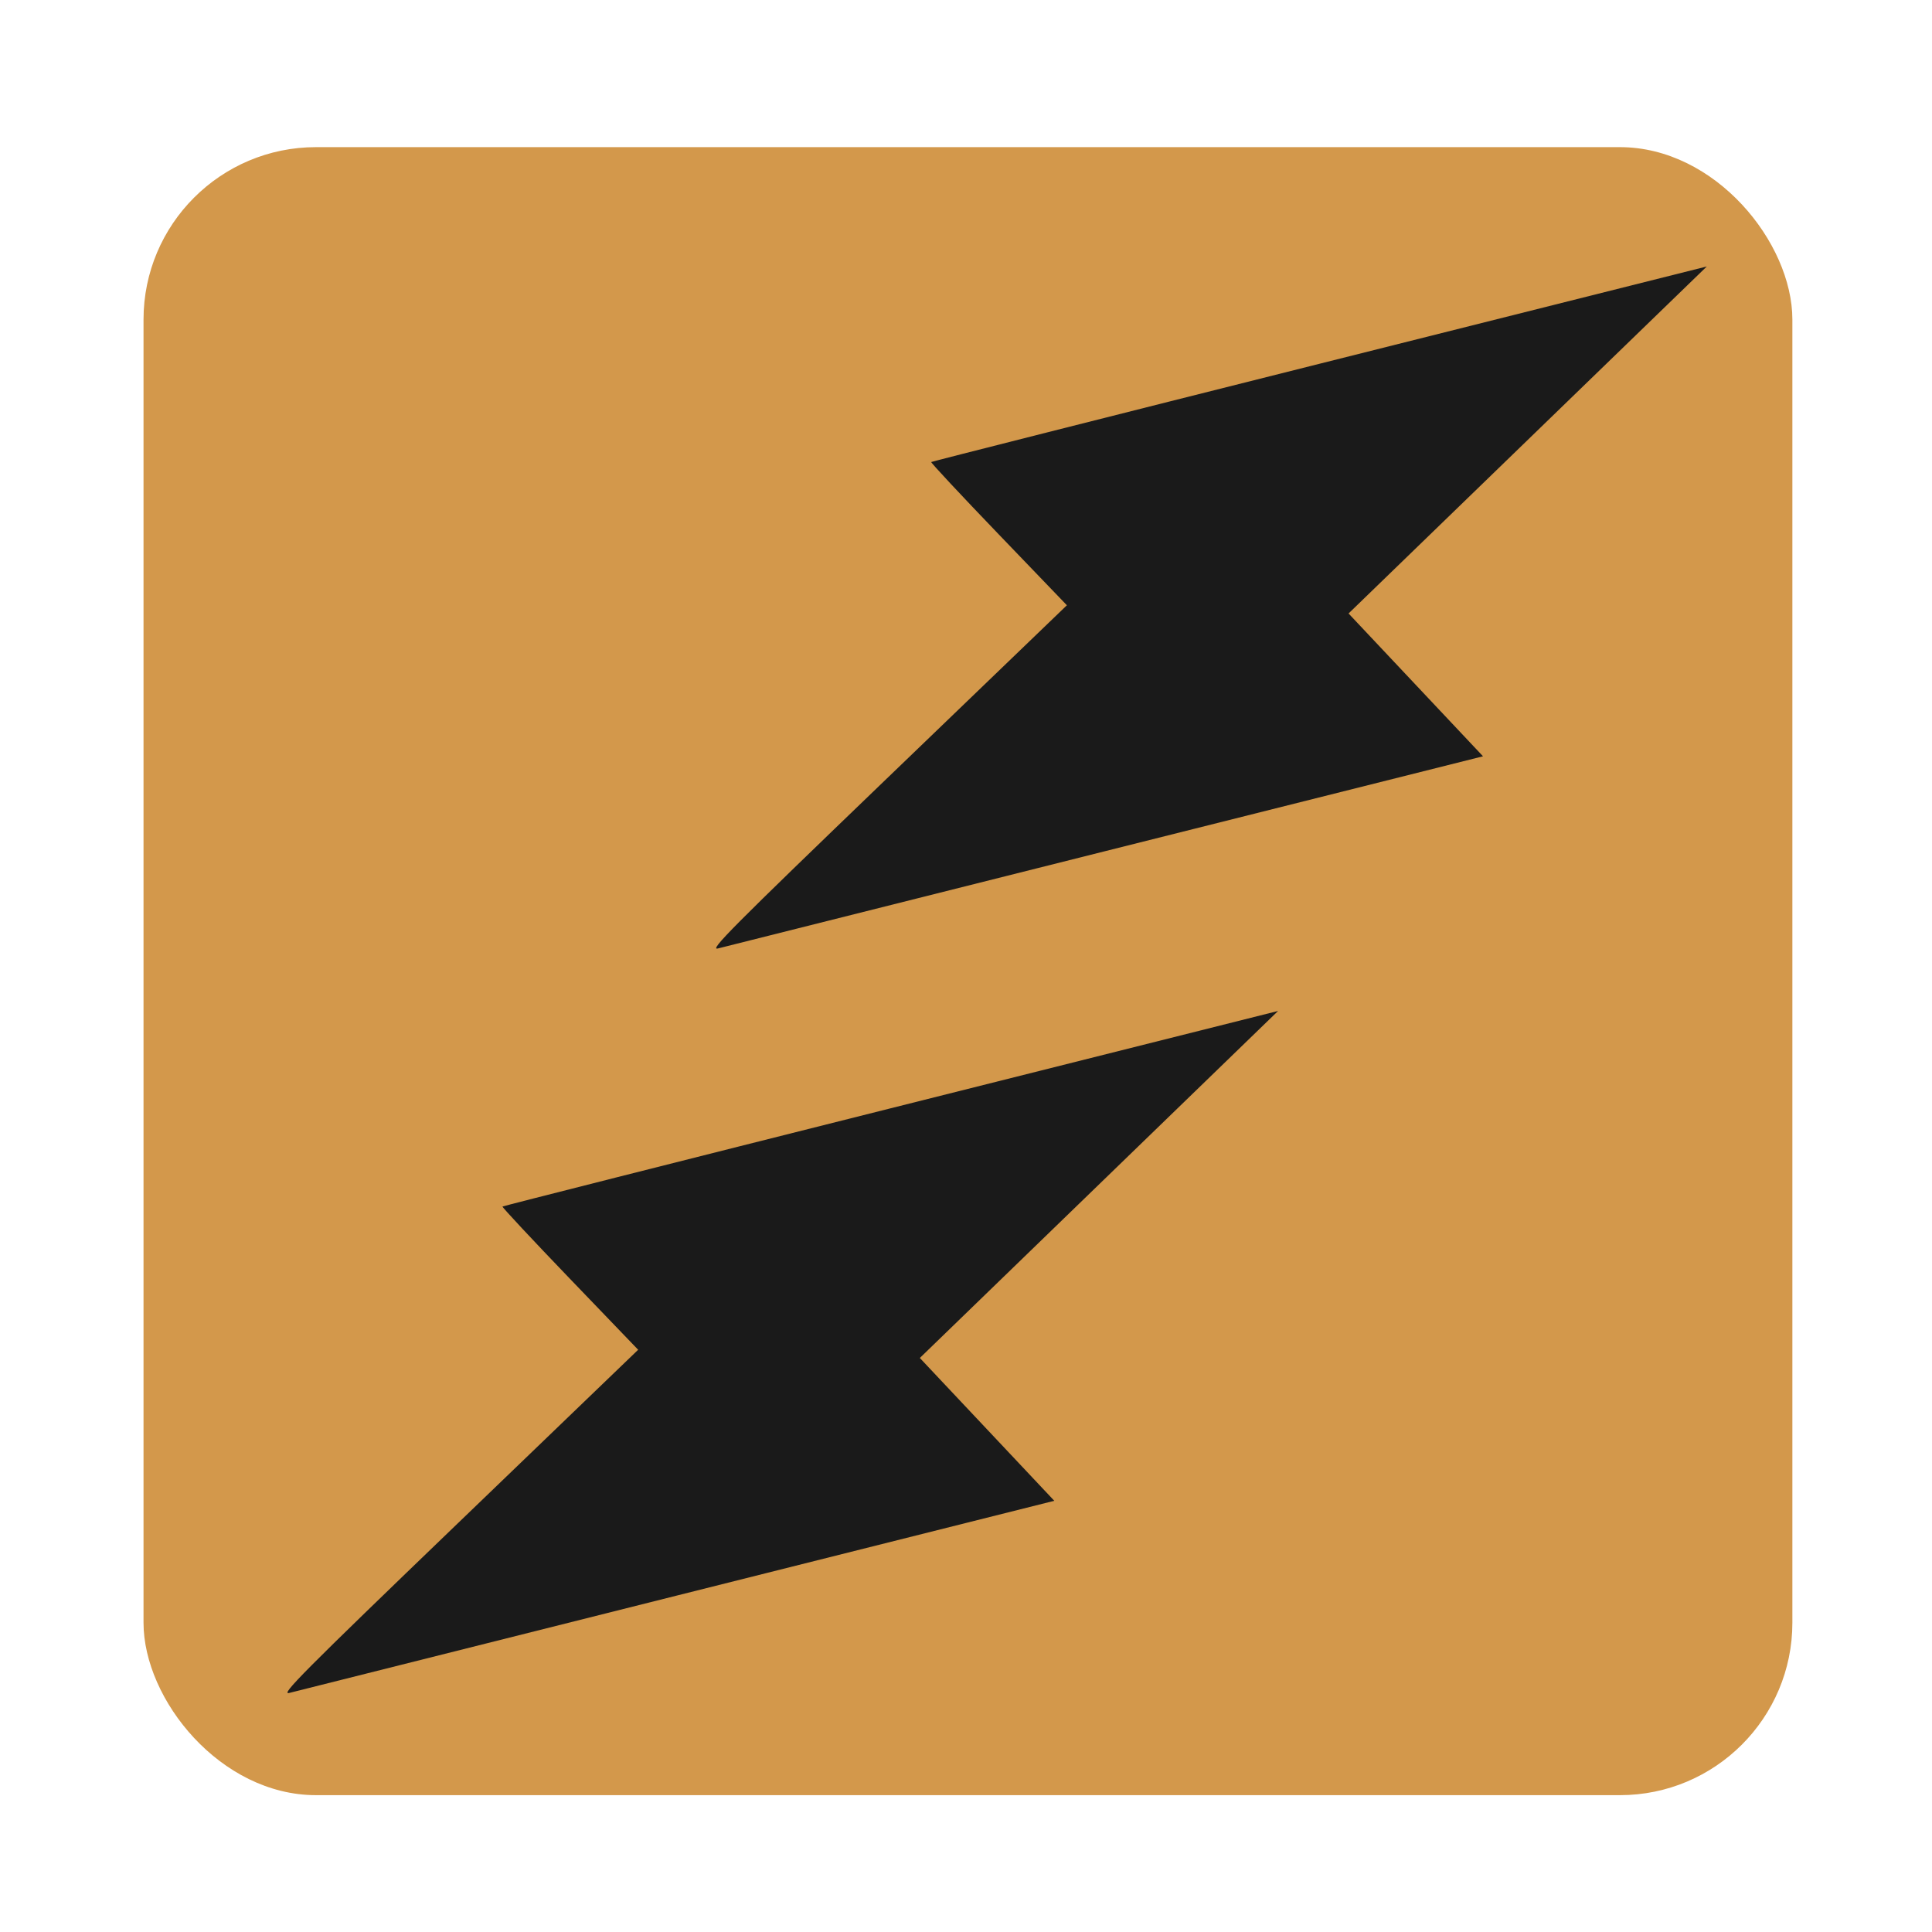
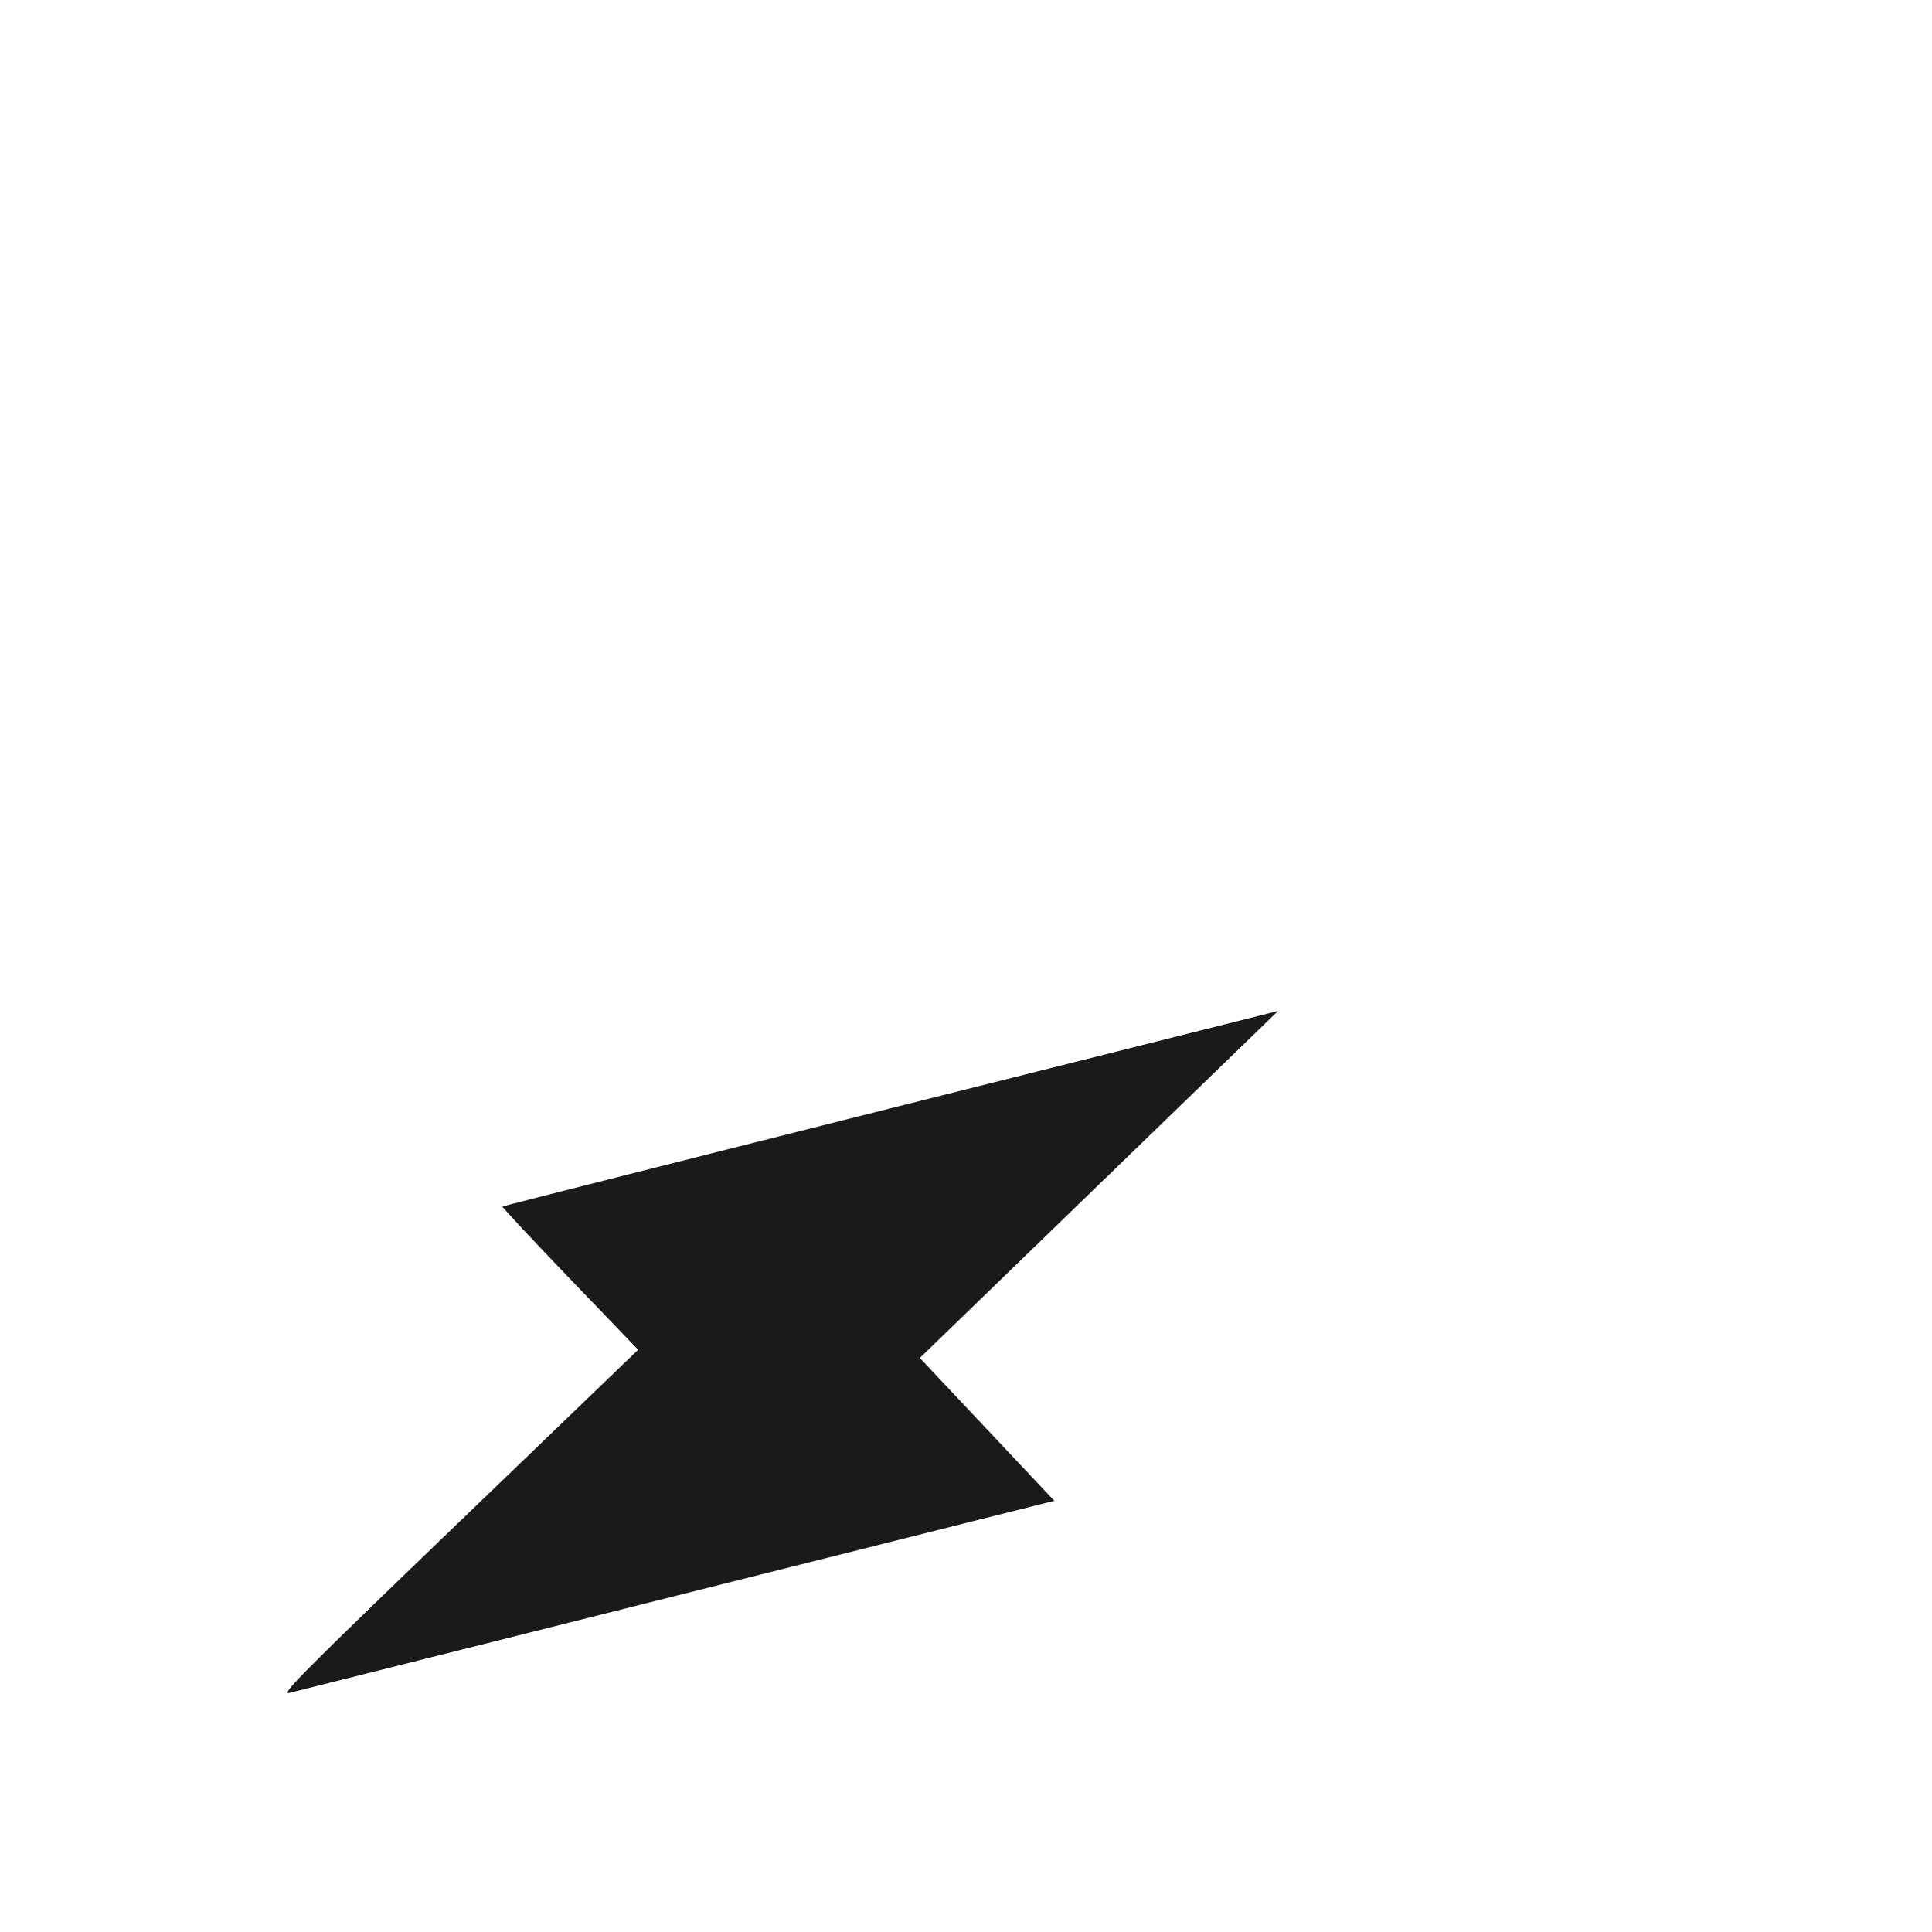
<svg xmlns="http://www.w3.org/2000/svg" xmlns:ns1="http://sodipodi.sourceforge.net/DTD/sodipodi-0.dtd" xmlns:ns2="http://www.inkscape.org/namespaces/inkscape" xmlns:xlink="http://www.w3.org/1999/xlink" width="128px" height="128px" viewBox="0 0 128 128" version="1.1" id="svg7" ns1:docname="org.surge_synth_team.surge-xt.svg" ns2:version="1.2.1 (9c6d41e410, 2022-07-14)" xml:space="preserve">
  <defs id="defs11">
    <rect x="23.873" y="27.956" width="69.724" height="59.471" id="rect110282" />
-     <rect x="102.127" y="17.346" width="106.302" height="79.572" id="rect63532" />
-     <rect x="19.851" y="41.045" width="88.184" height="48.417" id="rect63523" />
    <rect x="30.71" y="36.114" width="43.57" height="65.695" id="rect20704" />
    <path d="M864,256 C881.673,256 896,270.327 896,288 L896,352 C896,369.673 881.673,384 864,384 L832,384 L832,505.6 C832,509.135 829.135,512 825.6,512 L774.4,512 C770.865,512 768,509.135 768,505.6 L768,454.4 C768,450.865 765.135,448 761.6,448 L710.4,448 C706.865,448 704,450.865 704,454.4 L704,569.6 C704,573.135 701.135,576 697.6,576 L646.4,576 C642.865,576 640,573.135 640,569.6 L640,390.4 C640,386.865 637.135,384 633.6,384 L487.554,384 C463.313,384 441.152,397.696 430.311,419.378 L320,640 L116.467,640 C85.96,640 59.693,618.467 53.71,588.551 L0.251,321.255 C0.085,320.427 0.085,319.573 0.251,318.745 L53.71,51.449 C59.693,21.533 85.96,0 116.467,0 L320,0 L430.311,220.622 C441.152,242.304 463.313,256 487.554,256 L864,256 Z" id="path-1" />
    <linearGradient id="linearGradient6174-3-8-7-3-7-8">
      <stop style="stop-color:#4d4d4d;stop-opacity:1;" offset="0" id="stop6176-1-8-6-0-6-8" />
      <stop style="stop-color:#ffffff;stop-opacity:1;" offset="1" id="stop6178-8-8-4-9-31-9" />
    </linearGradient>
    <linearGradient id="linearGradient6174-29-7">
      <stop style="stop-color:#4d4d4d;stop-opacity:1;" offset="0" id="stop6176-3-5" />
      <stop id="stop8118-9-3" offset="0.065" style="stop-color:#636363;stop-opacity:1;" />
      <stop id="stop8116-0-8" offset="0.289" style="stop-color:#797979;stop-opacity:1;" />
      <stop id="stop8114-8-8" offset="0.587" style="stop-color:#a6a6a6;stop-opacity:1;" />
      <stop style="stop-color:#ffffff;stop-opacity:1;" offset="1" id="stop6178-850-3" />
    </linearGradient>
    <linearGradient id="linearGradient6182-63-8">
      <stop style="stop-color:#ffffff;stop-opacity:1;" offset="0" id="stop6184-856-9" />
      <stop style="stop-color:#3b3b3b;stop-opacity:1;" offset="1" id="stop6186-11-6" />
    </linearGradient>
    <linearGradient id="linearGradient6164-63-1">
      <stop style="stop-color:#919191;stop-opacity:1;" offset="0" id="stop6166-94-8" />
      <stop style="stop-color:#f0f0f0;stop-opacity:1;" offset="1" id="stop6168-8-5" />
    </linearGradient>
    <linearGradient id="linearGradient6187-8-7">
      <stop style="stop-color:#1a1a1a;stop-opacity:1;" offset="0" id="stop6189-7-89" />
      <stop style="stop-color:#202020;stop-opacity:1;" offset="1" id="stop6191-2-1" />
    </linearGradient>
    <linearGradient id="linearGradient4657-7-2">
      <stop style="stop-color:#000000;stop-opacity:1" offset="0" id="stop4659-6-0" />
      <stop id="stop4661-39-6" offset="0.293" style="stop-color:#500000;stop-opacity:1" />
      <stop id="stop4663-1-8" offset="0.806" style="stop-color:#a00000;stop-opacity:1" />
      <stop style="stop-color:#d40000;stop-opacity:1" offset="1" id="stop4665-0-9" />
    </linearGradient>
    <linearGradient id="linearGradient3902-1-6">
      <stop style="stop-color:#783c00;stop-opacity:1" offset="0" id="stop3904-18-6" />
      <stop id="stop3936-6-4" offset="0.076" style="stop-color:#d4a41c;stop-opacity:1" />
      <stop id="stop3934-4-9" offset="0.14" style="stop-color:#743800;stop-opacity:1" />
      <stop id="stop3932-3-5" offset="0.204" style="stop-color:#fcf87c;stop-opacity:1" />
      <stop id="stop3930-4-0" offset="0.269" style="stop-color:#a86c00;stop-opacity:1" />
      <stop id="stop3928-7-4" offset="0.342" style="stop-color:#9c6000;stop-opacity:1" />
      <stop id="stop3926-7-8" offset="0.413" style="stop-color:#fcfc80;stop-opacity:1" />
      <stop id="stop3924-0-7" offset="0.485" style="stop-color:#8c5000;stop-opacity:1" />
      <stop id="stop3922-7-1" offset="0.546" style="stop-color:#fcfc80;stop-opacity:1" />
      <stop id="stop3920-45-7" offset="0.627" style="stop-color:#d09c14;stop-opacity:1" />
      <stop id="stop3918-3-2" offset="0.688" style="stop-color:#804400;stop-opacity:1" />
      <stop id="stop3916-0-7" offset="0.75" style="stop-color:#d0a014;stop-opacity:0.937;" />
      <stop id="stop3914-7-2" offset="0.818" style="stop-color:#743800;stop-opacity:1" />
      <stop id="stop3912-2-2" offset="0.878" style="stop-color:#d0a014;stop-opacity:0.749;" />
      <stop id="stop3910-9-6" offset="0.941" style="stop-color:#743800;stop-opacity:1" />
      <stop style="stop-color:#fcfc80;stop-opacity:1" offset="1" id="stop3906-9-1" />
    </linearGradient>
    <linearGradient ns2:collect="always" xlink:href="#linearGradient4657-7-2-7" id="linearGradient4884" gradientUnits="userSpaceOnUse" gradientTransform="matrix(0.834,0,0,0.834,-12.084,130.806)" x1="241.216" y1="795.421" x2="-21.003" y2="516.619" />
    <linearGradient id="linearGradient4657-7-2-7">
      <stop style="stop-color:#282212;stop-opacity:0.623;" offset="0" id="stop4659-6-0-9" />
      <stop id="stop4661-39-6-2" offset="0.293" style="stop-color:#2d2a23;stop-opacity:1;" />
      <stop id="stop4663-1-8-0" offset="0.806" style="stop-color:#4e5e42;stop-opacity:1;" />
      <stop style="stop-color:#676d67;stop-opacity:1;" offset="1" id="stop4665-0-9-2" />
    </linearGradient>
    <linearGradient ns2:collect="always" xlink:href="#linearGradient3902-1-6-3" id="linearGradient4886" gradientUnits="userSpaceOnUse" gradientTransform="matrix(0.834,0,0,0.834,-12.084,130.806)" x1="320.008" y1="662.081" x2="-128.079" y2="629.756" />
    <linearGradient id="linearGradient3902-1-6-3">
      <stop style="stop-color:#141414;stop-opacity:0.877;" offset="0" id="stop3904-18-6-7" />
      <stop id="stop3936-6-4-5" offset="0.076" style="stop-color:#000000;stop-opacity:1;" />
      <stop id="stop3934-4-9-9" offset="0.14" style="stop-color:#262422;stop-opacity:1;" />
      <stop id="stop3932-3-5-2" offset="0.204" style="stop-color:#5f5f59;stop-opacity:1;" />
      <stop id="stop3930-4-0-2" offset="0.269" style="stop-color:#211f1e;stop-opacity:1;" />
      <stop id="stop3928-7-4-8" offset="0.342" style="stop-color:#3c3b38;stop-opacity:1;" />
      <stop id="stop3926-7-8-9" offset="0.413" style="stop-color:#6c6c66;stop-opacity:1;" />
      <stop id="stop3924-0-7-7" offset="0.485" style="stop-color:#4c4740;stop-opacity:1;" />
      <stop id="stop3922-7-1-3" offset="0.546" style="stop-color:#696965;stop-opacity:1;" />
      <stop id="stop3920-45-7-6" offset="0.627" style="stop-color:#727272;stop-opacity:1;" />
      <stop id="stop3918-3-2-1" offset="0.688" style="stop-color:#42403e;stop-opacity:1;" />
      <stop id="stop3916-0-7-2" offset="0.75" style="stop-color:#3a3a3a;stop-opacity:0.937;" />
      <stop id="stop3914-7-2-9" offset="0.818" style="stop-color:#1a140e;stop-opacity:1;" />
      <stop id="stop3912-2-2-3" offset="0.878" style="stop-color:#000000;stop-opacity:0.749;" />
      <stop id="stop3910-9-6-1" offset="0.941" style="stop-color:#000000;stop-opacity:1;" />
      <stop style="stop-color:#000000;stop-opacity:1;" offset="1" id="stop3906-9-1-9" />
    </linearGradient>
    <filter style="color-interpolation-filters:sRGB;" ns2:label="Drop Shadow" id="filter4441">
      <feFlood flood-opacity="0.498" flood-color="rgb(0,0,0)" result="flood" id="feFlood4443" />
      <feComposite in="flood" in2="SourceGraphic" operator="in" result="composite1" id="feComposite4445" />
      <feGaussianBlur in="composite1" stdDeviation="1" result="blur" id="feGaussianBlur4447" />
      <feOffset dx="1.38778e-16" dy="1" result="offset" id="feOffset4449" />
      <feComposite in="SourceGraphic" in2="offset" operator="over" result="composite2" id="feComposite4451" />
    </filter>
    <filter style="color-interpolation-filters:sRGB;" ns2:label="Drop Shadow" id="filter4175">
      <feFlood flood-opacity="0.498" flood-color="rgb(0,0,0)" result="flood" id="feFlood4177" />
      <feComposite in="flood" in2="SourceGraphic" operator="in" result="composite1" id="feComposite4179" />
      <feGaussianBlur in="composite1" stdDeviation="1" result="blur" id="feGaussianBlur4181" />
      <feOffset dx="1.38778e-16" dy="1" result="offset" id="feOffset4183" />
      <feComposite in="SourceGraphic" in2="offset" operator="over" result="composite2" id="feComposite4185" />
    </filter>
    <filter style="color-interpolation-filters:sRGB;" ns2:label="Drop Shadow" id="filter4187" x="-0.137" y="-0.11" width="1.275" height="1.245">
      <feFlood flood-opacity="0.498" flood-color="rgb(0,0,0)" result="flood" id="feFlood4189" />
      <feComposite in="flood" in2="SourceGraphic" operator="in" result="composite1" id="feComposite4191" />
      <feGaussianBlur in="composite1" stdDeviation="1" result="blur" id="feGaussianBlur4193" />
      <feOffset dx="1.38778e-16" dy="1" result="offset" id="feOffset4195" />
      <feComposite in="SourceGraphic" in2="offset" operator="over" result="composite2" id="feComposite4197" />
    </filter>
    <linearGradient id="linear0" gradientUnits="userSpaceOnUse" x1="80" y1="106" x2="116" y2="106" gradientTransform="translate(-8,-16)">
      <stop offset="0" style="stop-color:rgb(36.863%,36.078%,39.216%);stop-opacity:1;" id="stop33235" />
      <stop offset="1" style="stop-color:rgb(60.392%,60%,58.824%);stop-opacity:1;" id="stop33237" />
    </linearGradient>
    <linearGradient id="linear1" gradientUnits="userSpaceOnUse" x1="50" y1="67.751" x2="94" y2="67.751" gradientTransform="translate(-8,-16)">
      <stop offset="0" style="stop-color:rgb(52.549%,36.863%,23.529%);stop-opacity:1;" id="stop33240" />
      <stop offset="0.5" style="stop-color:rgb(70.98%,51.373%,35.294%);stop-opacity:1;" id="stop33242" />
      <stop offset="1" style="stop-color:rgb(52.549%,36.863%,23.529%);stop-opacity:1;" id="stop33244" />
    </linearGradient>
    <linearGradient id="linear2" gradientUnits="userSpaceOnUse" x1="18" y1="104" x2="114" y2="104" gradientTransform="translate(-8,-16)">
      <stop offset="0" style="stop-color:rgb(60.392%,60%,58.824%);stop-opacity:1;" id="stop33247" />
      <stop offset="0.458" style="stop-color:rgb(87.059%,86.667%,85.49%);stop-opacity:1;" id="stop33249" />
      <stop offset="1" style="stop-color:rgb(60.392%,60%,58.824%);stop-opacity:1;" id="stop33251" />
    </linearGradient>
    <linearGradient id="linear3" gradientUnits="userSpaceOnUse" x1="17.921" y1="43.996" x2="142.317" y2="107.847" gradientTransform="translate(-8,-16)">
      <stop offset="0" style="stop-color:rgb(87.059%,86.667%,85.49%);stop-opacity:1;" id="stop33254" />
      <stop offset="0.5" style="stop-color:rgb(96.471%,96.078%,95.686%);stop-opacity:1;" id="stop33256" />
      <stop offset="1" style="stop-color:rgb(87.059%,86.667%,85.49%);stop-opacity:1;" id="stop33258" />
    </linearGradient>
    <filter id="filter0_d" x="4" y="12" width="22" height="22" filterUnits="userSpaceOnUse" color-interpolation-filters="sRGB">
      <feFlood flood-opacity="0" result="BackgroundImageFix" id="feFlood85986" />
      <feColorMatrix in="SourceAlpha" type="matrix" values="0 0 0 0 0 0 0 0 0 0 0 0 0 0 0 0 0 0 127 0" result="hardAlpha" id="feColorMatrix85988" />
      <feOffset dy="4" id="feOffset85990" />
      <feGaussianBlur stdDeviation="2" id="feGaussianBlur85992" />
      <feColorMatrix type="matrix" values="0 0 0 0 0 0 0 0 0 0 0 0 0 0 0 0 0 0 0.25 0" id="feColorMatrix85994" />
      <feBlend mode="normal" in2="BackgroundImageFix" result="effect1_dropShadow" id="feBlend85996" />
      <feBlend mode="normal" in="SourceGraphic" in2="effect1_dropShadow" result="shape" id="feBlend85998" />
    </filter>
    <filter id="filter1_d" x="38" y="12" width="22" height="22" filterUnits="userSpaceOnUse" color-interpolation-filters="sRGB">
      <feFlood flood-opacity="0" result="BackgroundImageFix" id="feFlood86001" />
      <feColorMatrix in="SourceAlpha" type="matrix" values="0 0 0 0 0 0 0 0 0 0 0 0 0 0 0 0 0 0 127 0" result="hardAlpha" id="feColorMatrix86003" />
      <feOffset dy="4" id="feOffset86005" />
      <feGaussianBlur stdDeviation="2" id="feGaussianBlur86007" />
      <feColorMatrix type="matrix" values="0 0 0 0 0 0 0 0 0 0 0 0 0 0 0 0 0 0 0.25 0" id="feColorMatrix86009" />
      <feBlend mode="normal" in2="BackgroundImageFix" result="effect1_dropShadow" id="feBlend86011" />
      <feBlend mode="normal" in="SourceGraphic" in2="effect1_dropShadow" result="shape" id="feBlend86013" />
    </filter>
    <filter id="filter2_d" x="8" y="21" width="48" height="38" filterUnits="userSpaceOnUse" color-interpolation-filters="sRGB">
      <feFlood flood-opacity="0" result="BackgroundImageFix" id="feFlood86016" />
      <feColorMatrix in="SourceAlpha" type="matrix" values="0 0 0 0 0 0 0 0 0 0 0 0 0 0 0 0 0 0 127 0" result="hardAlpha" id="feColorMatrix86018" />
      <feOffset dy="4" id="feOffset86020" />
      <feGaussianBlur stdDeviation="2" id="feGaussianBlur86022" />
      <feColorMatrix type="matrix" values="0 0 0 0 0 0 0 0 0 0 0 0 0 0 0 0 0 0 0.25 0" id="feColorMatrix86024" />
      <feBlend mode="normal" in2="BackgroundImageFix" result="effect1_dropShadow" id="feBlend86026" />
      <feBlend mode="normal" in="SourceGraphic" in2="effect1_dropShadow" result="shape" id="feBlend86028" />
    </filter>
    <filter id="filter3_d" x="6" y="14" width="17" height="17" filterUnits="userSpaceOnUse" color-interpolation-filters="sRGB">
      <feFlood flood-opacity="0" result="BackgroundImageFix" id="feFlood86031" />
      <feColorMatrix in="SourceAlpha" type="matrix" values="0 0 0 0 0 0 0 0 0 0 0 0 0 0 0 0 0 0 127 0" result="hardAlpha" id="feColorMatrix86033" />
      <feOffset dy="4" id="feOffset86035" />
      <feGaussianBlur stdDeviation="2" id="feGaussianBlur86037" />
      <feColorMatrix type="matrix" values="0 0 0 0 0 0 0 0 0 0 0 0 0 0 0 0 0 0 0.25 0" id="feColorMatrix86039" />
      <feBlend mode="normal" in2="BackgroundImageFix" result="effect1_dropShadow" id="feBlend86041" />
      <feBlend mode="normal" in="SourceGraphic" in2="effect1_dropShadow" result="shape" id="feBlend86043" />
    </filter>
    <filter id="filter4_d" x="8" y="16" width="13" height="13" filterUnits="userSpaceOnUse" color-interpolation-filters="sRGB">
      <feFlood flood-opacity="0" result="BackgroundImageFix" id="feFlood86046" />
      <feColorMatrix in="SourceAlpha" type="matrix" values="0 0 0 0 0 0 0 0 0 0 0 0 0 0 0 0 0 0 127 0" result="hardAlpha" id="feColorMatrix86048" />
      <feOffset dy="4" id="feOffset86050" />
      <feGaussianBlur stdDeviation="2" id="feGaussianBlur86052" />
      <feColorMatrix type="matrix" values="0 0 0 0 0 0 0 0 0 0 0 0 0 0 0 0 0 0 0.25 0" id="feColorMatrix86054" />
      <feBlend mode="normal" in2="BackgroundImageFix" result="effect1_dropShadow" id="feBlend86056" />
      <feBlend mode="normal" in="SourceGraphic" in2="effect1_dropShadow" result="shape" id="feBlend86058" />
    </filter>
    <filter id="filter5_d" x="41" y="14" width="17" height="17" filterUnits="userSpaceOnUse" color-interpolation-filters="sRGB">
      <feFlood flood-opacity="0" result="BackgroundImageFix" id="feFlood86061" />
      <feColorMatrix in="SourceAlpha" type="matrix" values="0 0 0 0 0 0 0 0 0 0 0 0 0 0 0 0 0 0 127 0" result="hardAlpha" id="feColorMatrix86063" />
      <feOffset dy="4" id="feOffset86065" />
      <feGaussianBlur stdDeviation="2" id="feGaussianBlur86067" />
      <feColorMatrix type="matrix" values="0 0 0 0 0 0 0 0 0 0 0 0 0 0 0 0 0 0 0.25 0" id="feColorMatrix86069" />
      <feBlend mode="normal" in2="BackgroundImageFix" result="effect1_dropShadow" id="feBlend86071" />
      <feBlend mode="normal" in="SourceGraphic" in2="effect1_dropShadow" result="shape" id="feBlend86073" />
    </filter>
    <filter id="filter6_d" x="43" y="16" width="13" height="13" filterUnits="userSpaceOnUse" color-interpolation-filters="sRGB">
      <feFlood flood-opacity="0" result="BackgroundImageFix" id="feFlood86076" />
      <feColorMatrix in="SourceAlpha" type="matrix" values="0 0 0 0 0 0 0 0 0 0 0 0 0 0 0 0 0 0 127 0" result="hardAlpha" id="feColorMatrix86078" />
      <feOffset dy="4" id="feOffset86080" />
      <feGaussianBlur stdDeviation="2" id="feGaussianBlur86082" />
      <feColorMatrix type="matrix" values="0 0 0 0 0 0 0 0 0 0 0 0 0 0 0 0 0 0 0.25 0" id="feColorMatrix86084" />
      <feBlend mode="normal" in2="BackgroundImageFix" result="effect1_dropShadow" id="feBlend86086" />
      <feBlend mode="normal" in="SourceGraphic" in2="effect1_dropShadow" result="shape" id="feBlend86088" />
    </filter>
    <filter id="filter0_d-7" x="4" y="12" width="22" height="22" filterUnits="userSpaceOnUse" color-interpolation-filters="sRGB">
      <feFlood flood-opacity="0" result="BackgroundImageFix" id="feFlood87121" />
      <feColorMatrix in="SourceAlpha" type="matrix" values="0 0 0 0 0 0 0 0 0 0 0 0 0 0 0 0 0 0 127 0" result="hardAlpha" id="feColorMatrix87123" />
      <feOffset dy="4" id="feOffset87125" />
      <feGaussianBlur stdDeviation="2" id="feGaussianBlur87127" />
      <feColorMatrix type="matrix" values="0 0 0 0 0 0 0 0 0 0 0 0 0 0 0 0 0 0 0.25 0" id="feColorMatrix87129" />
      <feBlend mode="normal" in2="BackgroundImageFix" result="effect1_dropShadow" id="feBlend87131" />
      <feBlend mode="normal" in="SourceGraphic" in2="effect1_dropShadow" result="shape" id="feBlend87133" />
    </filter>
    <filter id="filter1_d-4" x="38" y="12" width="22" height="22" filterUnits="userSpaceOnUse" color-interpolation-filters="sRGB">
      <feFlood flood-opacity="0" result="BackgroundImageFix" id="feFlood87136" />
      <feColorMatrix in="SourceAlpha" type="matrix" values="0 0 0 0 0 0 0 0 0 0 0 0 0 0 0 0 0 0 127 0" result="hardAlpha" id="feColorMatrix87138" />
      <feOffset dy="4" id="feOffset87140" />
      <feGaussianBlur stdDeviation="2" id="feGaussianBlur87142" />
      <feColorMatrix type="matrix" values="0 0 0 0 0 0 0 0 0 0 0 0 0 0 0 0 0 0 0.25 0" id="feColorMatrix87144" />
      <feBlend mode="normal" in2="BackgroundImageFix" result="effect1_dropShadow" id="feBlend87146" />
      <feBlend mode="normal" in="SourceGraphic" in2="effect1_dropShadow" result="shape" id="feBlend87148" />
    </filter>
    <filter id="filter2_d-5" x="8" y="21" width="48" height="38" filterUnits="userSpaceOnUse" color-interpolation-filters="sRGB">
      <feFlood flood-opacity="0" result="BackgroundImageFix" id="feFlood87151" />
      <feColorMatrix in="SourceAlpha" type="matrix" values="0 0 0 0 0 0 0 0 0 0 0 0 0 0 0 0 0 0 127 0" result="hardAlpha" id="feColorMatrix87153" />
      <feOffset dy="4" id="feOffset87155" />
      <feGaussianBlur stdDeviation="2" id="feGaussianBlur87157" />
      <feColorMatrix type="matrix" values="0 0 0 0 0 0 0 0 0 0 0 0 0 0 0 0 0 0 0.25 0" id="feColorMatrix87159" />
      <feBlend mode="normal" in2="BackgroundImageFix" result="effect1_dropShadow" id="feBlend87161" />
      <feBlend mode="normal" in="SourceGraphic" in2="effect1_dropShadow" result="shape" id="feBlend87163" />
    </filter>
    <filter id="filter3_d-2" x="6" y="14" width="17" height="17" filterUnits="userSpaceOnUse" color-interpolation-filters="sRGB">
      <feFlood flood-opacity="0" result="BackgroundImageFix" id="feFlood87166" />
      <feColorMatrix in="SourceAlpha" type="matrix" values="0 0 0 0 0 0 0 0 0 0 0 0 0 0 0 0 0 0 127 0" result="hardAlpha" id="feColorMatrix87168" />
      <feOffset dy="4" id="feOffset87170" />
      <feGaussianBlur stdDeviation="2" id="feGaussianBlur87172" />
      <feColorMatrix type="matrix" values="0 0 0 0 0 0 0 0 0 0 0 0 0 0 0 0 0 0 0.25 0" id="feColorMatrix87174" />
      <feBlend mode="normal" in2="BackgroundImageFix" result="effect1_dropShadow" id="feBlend87176" />
      <feBlend mode="normal" in="SourceGraphic" in2="effect1_dropShadow" result="shape" id="feBlend87178" />
    </filter>
    <filter id="filter4_d-5" x="8" y="16" width="13" height="13" filterUnits="userSpaceOnUse" color-interpolation-filters="sRGB">
      <feFlood flood-opacity="0" result="BackgroundImageFix" id="feFlood87181" />
      <feColorMatrix in="SourceAlpha" type="matrix" values="0 0 0 0 0 0 0 0 0 0 0 0 0 0 0 0 0 0 127 0" result="hardAlpha" id="feColorMatrix87183" />
      <feOffset dy="4" id="feOffset87185" />
      <feGaussianBlur stdDeviation="2" id="feGaussianBlur87187" />
      <feColorMatrix type="matrix" values="0 0 0 0 0 0 0 0 0 0 0 0 0 0 0 0 0 0 0.25 0" id="feColorMatrix87189" />
      <feBlend mode="normal" in2="BackgroundImageFix" result="effect1_dropShadow" id="feBlend87191" />
      <feBlend mode="normal" in="SourceGraphic" in2="effect1_dropShadow" result="shape" id="feBlend87193" />
    </filter>
    <filter id="filter5_d-4" x="41" y="14" width="17" height="17" filterUnits="userSpaceOnUse" color-interpolation-filters="sRGB">
      <feFlood flood-opacity="0" result="BackgroundImageFix" id="feFlood87196" />
      <feColorMatrix in="SourceAlpha" type="matrix" values="0 0 0 0 0 0 0 0 0 0 0 0 0 0 0 0 0 0 127 0" result="hardAlpha" id="feColorMatrix87198" />
      <feOffset dy="4" id="feOffset87200" />
      <feGaussianBlur stdDeviation="2" id="feGaussianBlur87202" />
      <feColorMatrix type="matrix" values="0 0 0 0 0 0 0 0 0 0 0 0 0 0 0 0 0 0 0.25 0" id="feColorMatrix87204" />
      <feBlend mode="normal" in2="BackgroundImageFix" result="effect1_dropShadow" id="feBlend87206" />
      <feBlend mode="normal" in="SourceGraphic" in2="effect1_dropShadow" result="shape" id="feBlend87208" />
    </filter>
    <filter id="filter6_d-7" x="43" y="16" width="13" height="13" filterUnits="userSpaceOnUse" color-interpolation-filters="sRGB">
      <feFlood flood-opacity="0" result="BackgroundImageFix" id="feFlood87211" />
      <feColorMatrix in="SourceAlpha" type="matrix" values="0 0 0 0 0 0 0 0 0 0 0 0 0 0 0 0 0 0 127 0" result="hardAlpha" id="feColorMatrix87213" />
      <feOffset dy="4" id="feOffset87215" />
      <feGaussianBlur stdDeviation="2" id="feGaussianBlur87217" />
      <feColorMatrix type="matrix" values="0 0 0 0 0 0 0 0 0 0 0 0 0 0 0 0 0 0 0.25 0" id="feColorMatrix87219" />
      <feBlend mode="normal" in2="BackgroundImageFix" result="effect1_dropShadow" id="feBlend87221" />
      <feBlend mode="normal" in="SourceGraphic" in2="effect1_dropShadow" result="shape" id="feBlend87223" />
    </filter>
    <linearGradient id="sponge_shading" x1="30.111" x2="89.889" y1="281.38" y2="281.38" gradientUnits="userSpaceOnUse">
      <stop stop-color="#b5835a" offset="0" id="stop90689" />
      <stop stop-color="#e5a50a" offset=".097" id="stop90691" />
      <stop stop-color="#e5a50a" offset=".289" id="stop90693" />
      <stop stop-color="#b5835a" offset=".454" id="stop90695" />
      <stop stop-color="#e5a50a" offset=".661" id="stop90697" />
      <stop stop-color="#e5a50a" offset="1" id="stop90699" />
    </linearGradient>
  </defs>
  <g id="g112406" transform="matrix(0.233,0,0,0.233,1.484,4.259)">
    <g id="g3344" transform="translate(-148.83,342.695)" />
    <g id="g3346" transform="translate(-148.83,342.695)" />
    <g id="g3348" transform="translate(-148.83,342.695)" />
    <g id="g3350" transform="translate(-148.83,342.695)" />
    <g id="g3352" transform="translate(-148.83,342.695)" />
    <g id="g3354" transform="translate(-148.83,342.695)" />
    <g id="g3356" transform="translate(-148.83,342.695)" />
    <g id="g3358" transform="translate(-148.83,342.695)" />
    <g id="g3360" transform="translate(-148.83,342.695)" />
    <g id="g3362" transform="translate(-148.83,342.695)" />
    <g id="g3364" transform="translate(-148.83,342.695)" />
    <g id="g3366" transform="translate(-148.83,342.695)" />
    <g id="g3368" transform="translate(-148.83,342.695)" />
    <g id="g3370" transform="translate(-148.83,342.695)" />
    <g id="g3372" transform="translate(-148.83,342.695)" />
    <g id="g114901" transform="matrix(1.079,0,0,1.079,-3.592,-23.423)">
      <g id="g122898" transform="matrix(3.305,0,0,3.305,2.707,10.755)">
        <g id="g8033" transform="translate(-2.354,1.177)" />
        <g id="g8035" transform="translate(-2.354,1.177)">
-           <rect style="fill:#d3984b;fill-opacity:1;fill-rule:evenodd;stroke:none;stroke-width:35.657;stroke-linecap:square;stroke-dasharray:none;stroke-opacity:1;paint-order:stroke markers fill" id="rect125790" width="131.473" height="131.406" x="12.2" y="8.744" ry="13.752" />
-         </g>
+           </g>
      </g>
    </g>
-     <path style="fill:#1a1a1a;fill-opacity:1;fill-rule:evenodd;stroke:none;stroke-width:29.527;stroke-linecap:square;stroke-dasharray:none;stroke-opacity:1;paint-order:stroke markers fill" d="m 245.889,203.004 51.106,-49.179 -19.435,-20.221 c -10.689,-11.122 -19.302,-20.348 -19.141,-20.504 0.162,-0.156 49.848,-12.731 110.413,-27.946 l 110.119,-27.663 -50.931,49.335 -50.931,49.335 19.117,20.305 19.117,20.305 -107.272,26.933 c -59,14.813 -108.621,27.281 -110.27,27.705 -2.604,0.671 3.718,-5.691 48.108,-48.407 z" id="path126651" />
-     <path style="fill:#1a1a1a;fill-opacity:1;fill-rule:evenodd;stroke:none;stroke-width:29.527;stroke-linecap:square;stroke-dasharray:none;stroke-opacity:1;paint-order:stroke markers fill" d="m 123.983,414.699 51.106,-49.179 -19.435,-20.221 c -10.689,-11.122 -19.302,-20.348 -19.141,-20.504 0.162,-0.156 49.848,-12.731 110.413,-27.946 l 110.119,-27.663 -50.931,49.335 -50.931,49.335 19.117,20.305 19.117,20.305 -107.272,26.933 c -59,14.813 -108.621,27.281 -110.27,27.705 -2.604,0.671 3.718,-5.691 48.108,-48.407 z" id="path126651-4" />
+     <path style="fill:#1a1a1a;fill-opacity:1;fill-rule:evenodd;stroke:none;stroke-width:29.527;stroke-linecap:square;stroke-dasharray:none;stroke-opacity:1;paint-order:stroke markers fill" d="m 123.983,414.699 51.106,-49.179 -19.435,-20.221 c -10.689,-11.122 -19.302,-20.348 -19.141,-20.504 0.162,-0.156 49.848,-12.731 110.413,-27.946 l 110.119,-27.663 -50.931,49.335 -50.931,49.335 19.117,20.305 19.117,20.305 -107.272,26.933 c -59,14.813 -108.621,27.281 -110.27,27.705 -2.604,0.671 3.718,-5.691 48.108,-48.407 " id="path126651-4" />
  </g>
</svg>